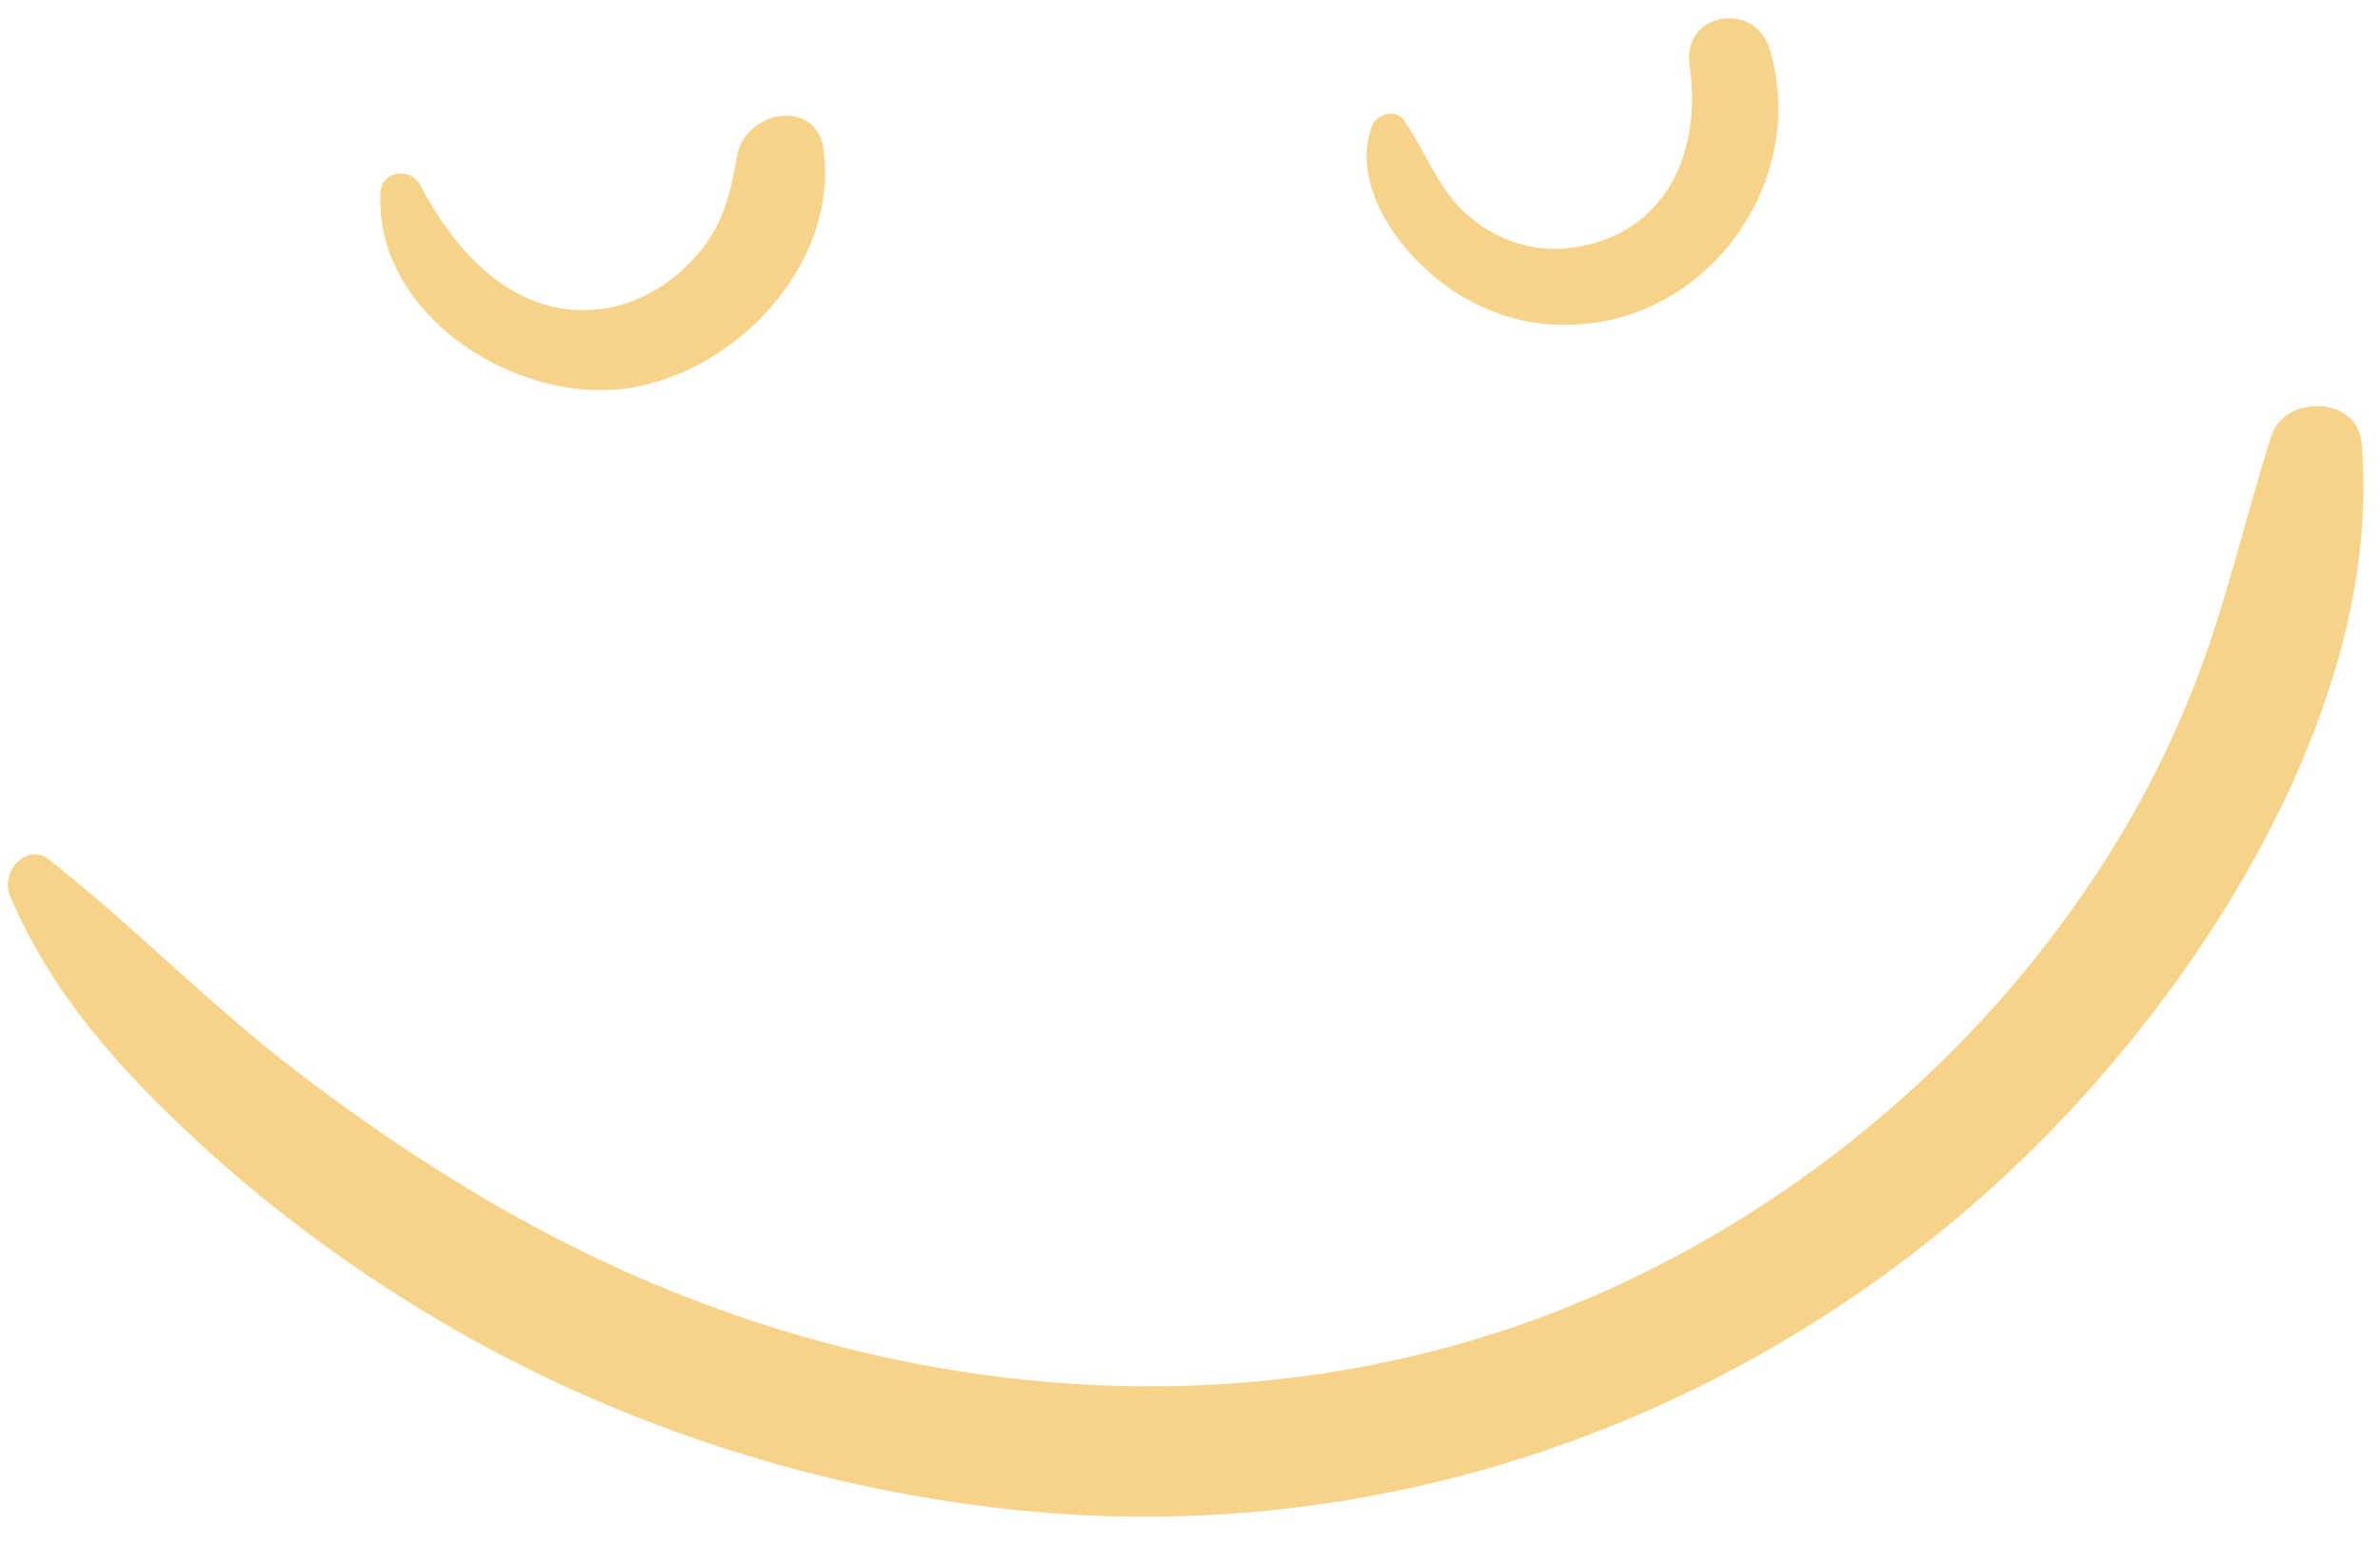
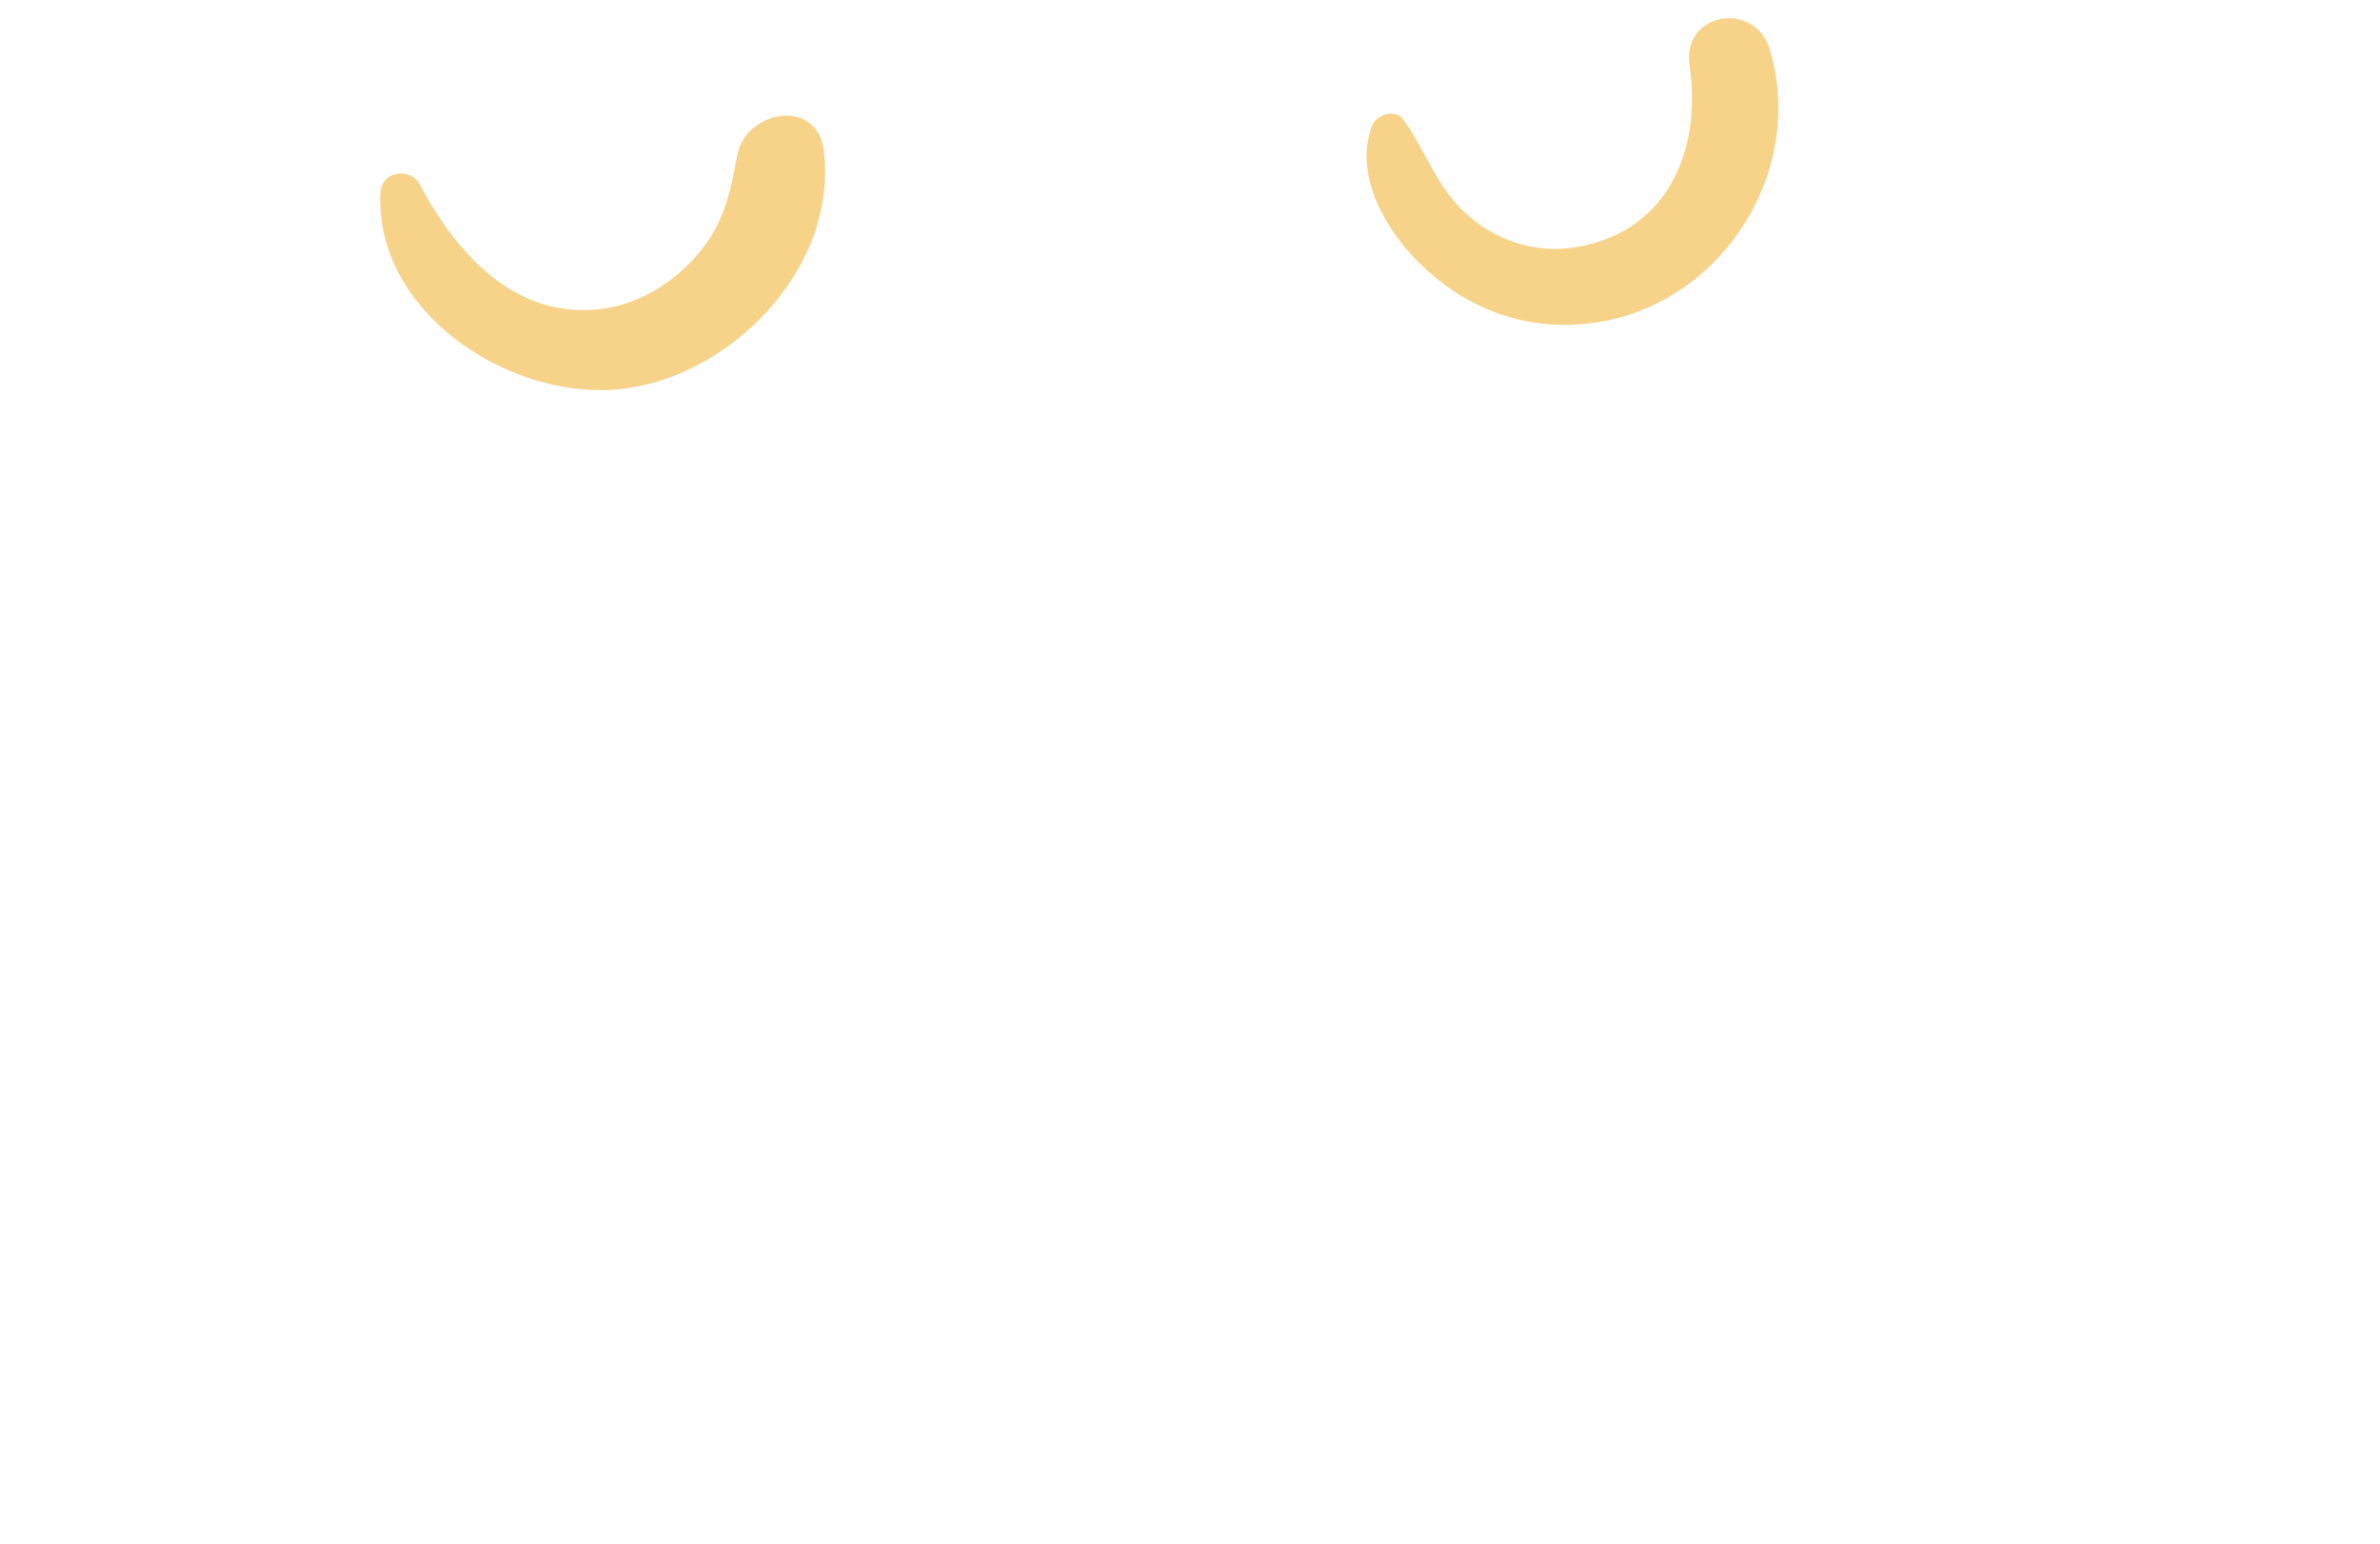
<svg xmlns="http://www.w3.org/2000/svg" fill="#f7d389" height="201.7" preserveAspectRatio="xMidYMid meet" version="1" viewBox="-1.0 -2.5 310.9 201.7" width="310.9" zoomAndPan="magnify">
  <g>
    <g id="change1_2">
-       <path d="M0.3,114.5c5.4,12.8,14.4,22.8,24.6,32.2c10.2,9.4,21.5,17.6,33.5,24.5c23.7,13.6,50.9,21.9,78.1,24 c53.6,4,105.4-18.9,139.6-60.2c17.6-21.2,33.8-51.2,31.4-79.6c-0.5-6.2-10.1-6.4-11.8-0.9c-3.6,11.2-6,22.5-10.4,33.4 C280.9,99,275,109.2,268,118.6c-13.8,18.6-32.1,33.9-52.7,44.4c-44.5,22.8-97.2,19.5-141.4-2.6c-12.8-6.4-24.7-14.2-36.1-22.9 c-11.3-8.6-21.2-18.9-32.4-27.7C2.5,107.5-1,111.4,0.3,114.5L0.3,114.5z" />
-     </g>
+       </g>
    <g id="change1_3">
      <path d="M48.7,22.6c-0.8,15.5,16.4,26.9,30.7,25.8c14.8-1.2,29.2-15.9,27.2-31.3c-0.9-6.9-10.2-5.2-11.3,0.7 c-0.9,5-1.8,9.2-5.4,13.2c-3.1,3.5-7.3,6.1-11.9,6.8c-11.4,1.7-19.3-7-24.1-16.1C52.7,19.3,48.9,19.8,48.7,22.6L48.7,22.6z" />
    </g>
    <g id="change1_1">
      <path d="M178.2,14c-2.5,6.8,2.3,14.4,7.2,18.8c5.7,5.2,13,7.8,20.7,7c17.1-1.6,29-19.4,24.1-35.8c-1.9-6.5-11.5-4.9-10.5,2 c1.7,11.4-3.1,22.3-15.6,23.9c-4.9,0.6-9.9-1.1-13.6-4.5c-3.8-3.4-5.3-8.3-8.2-12.3C181.3,11.7,178.8,12.4,178.2,14L178.2,14z" />
    </g>
  </g>
</svg>